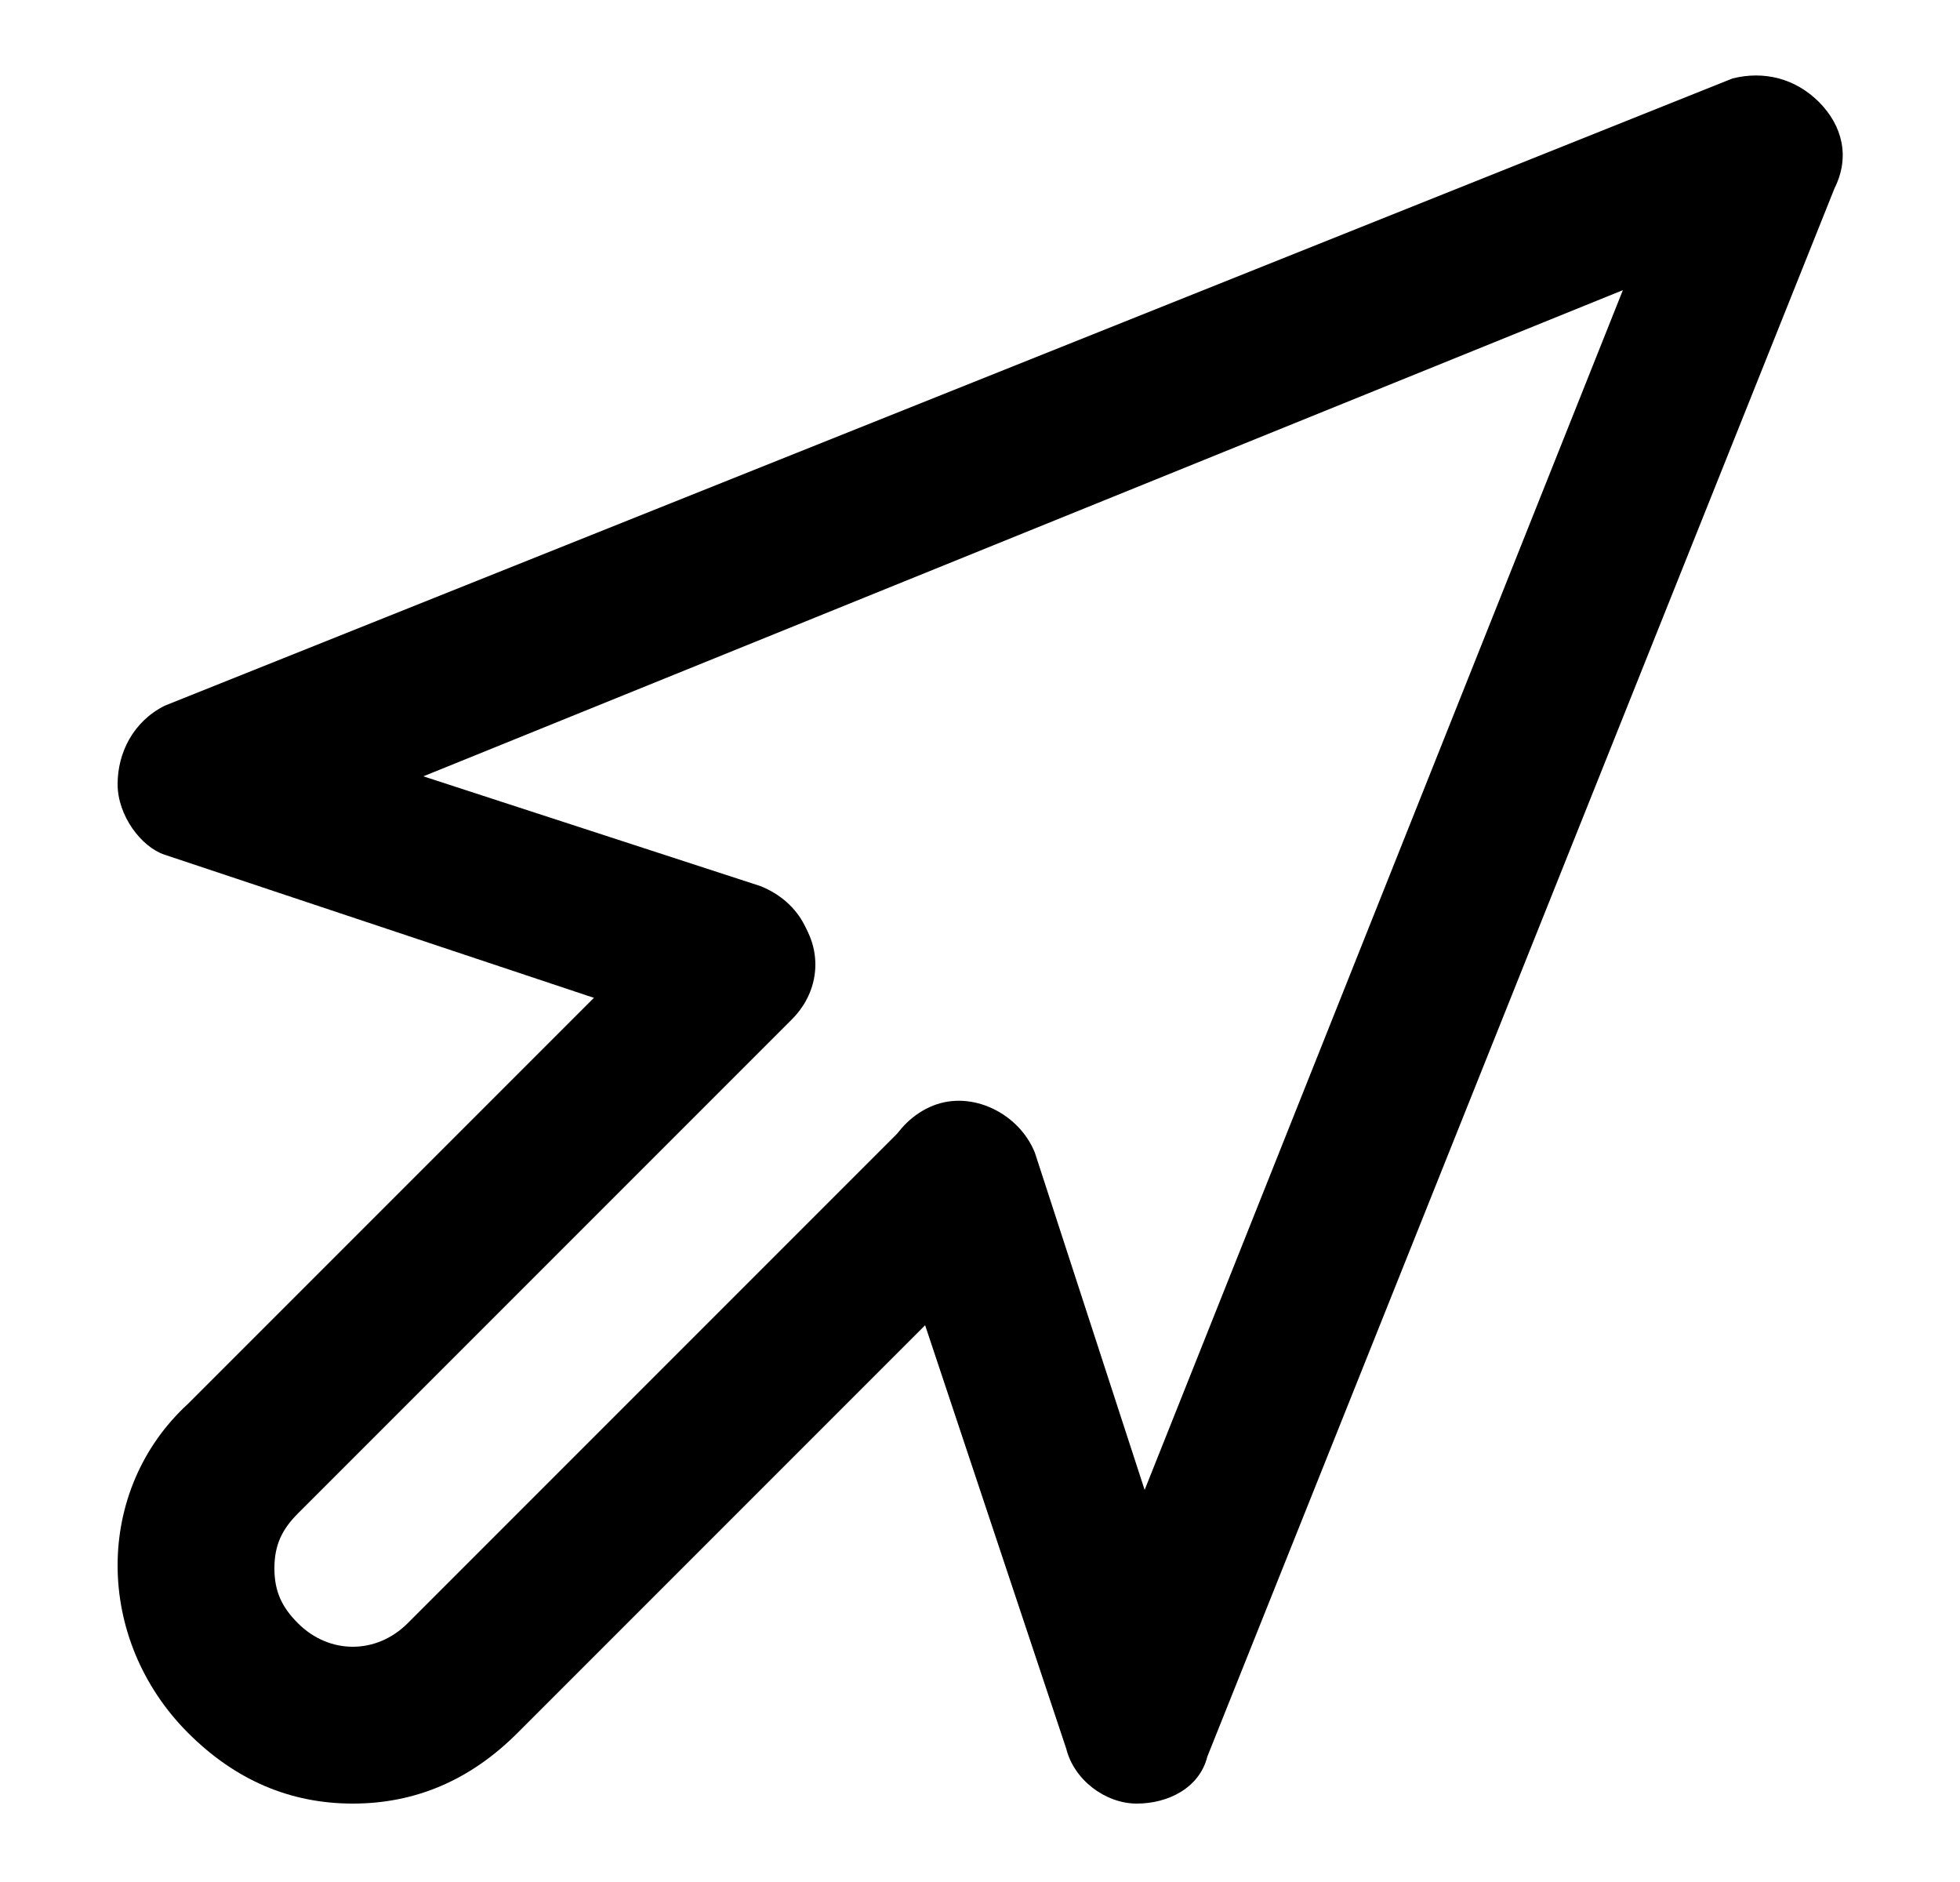
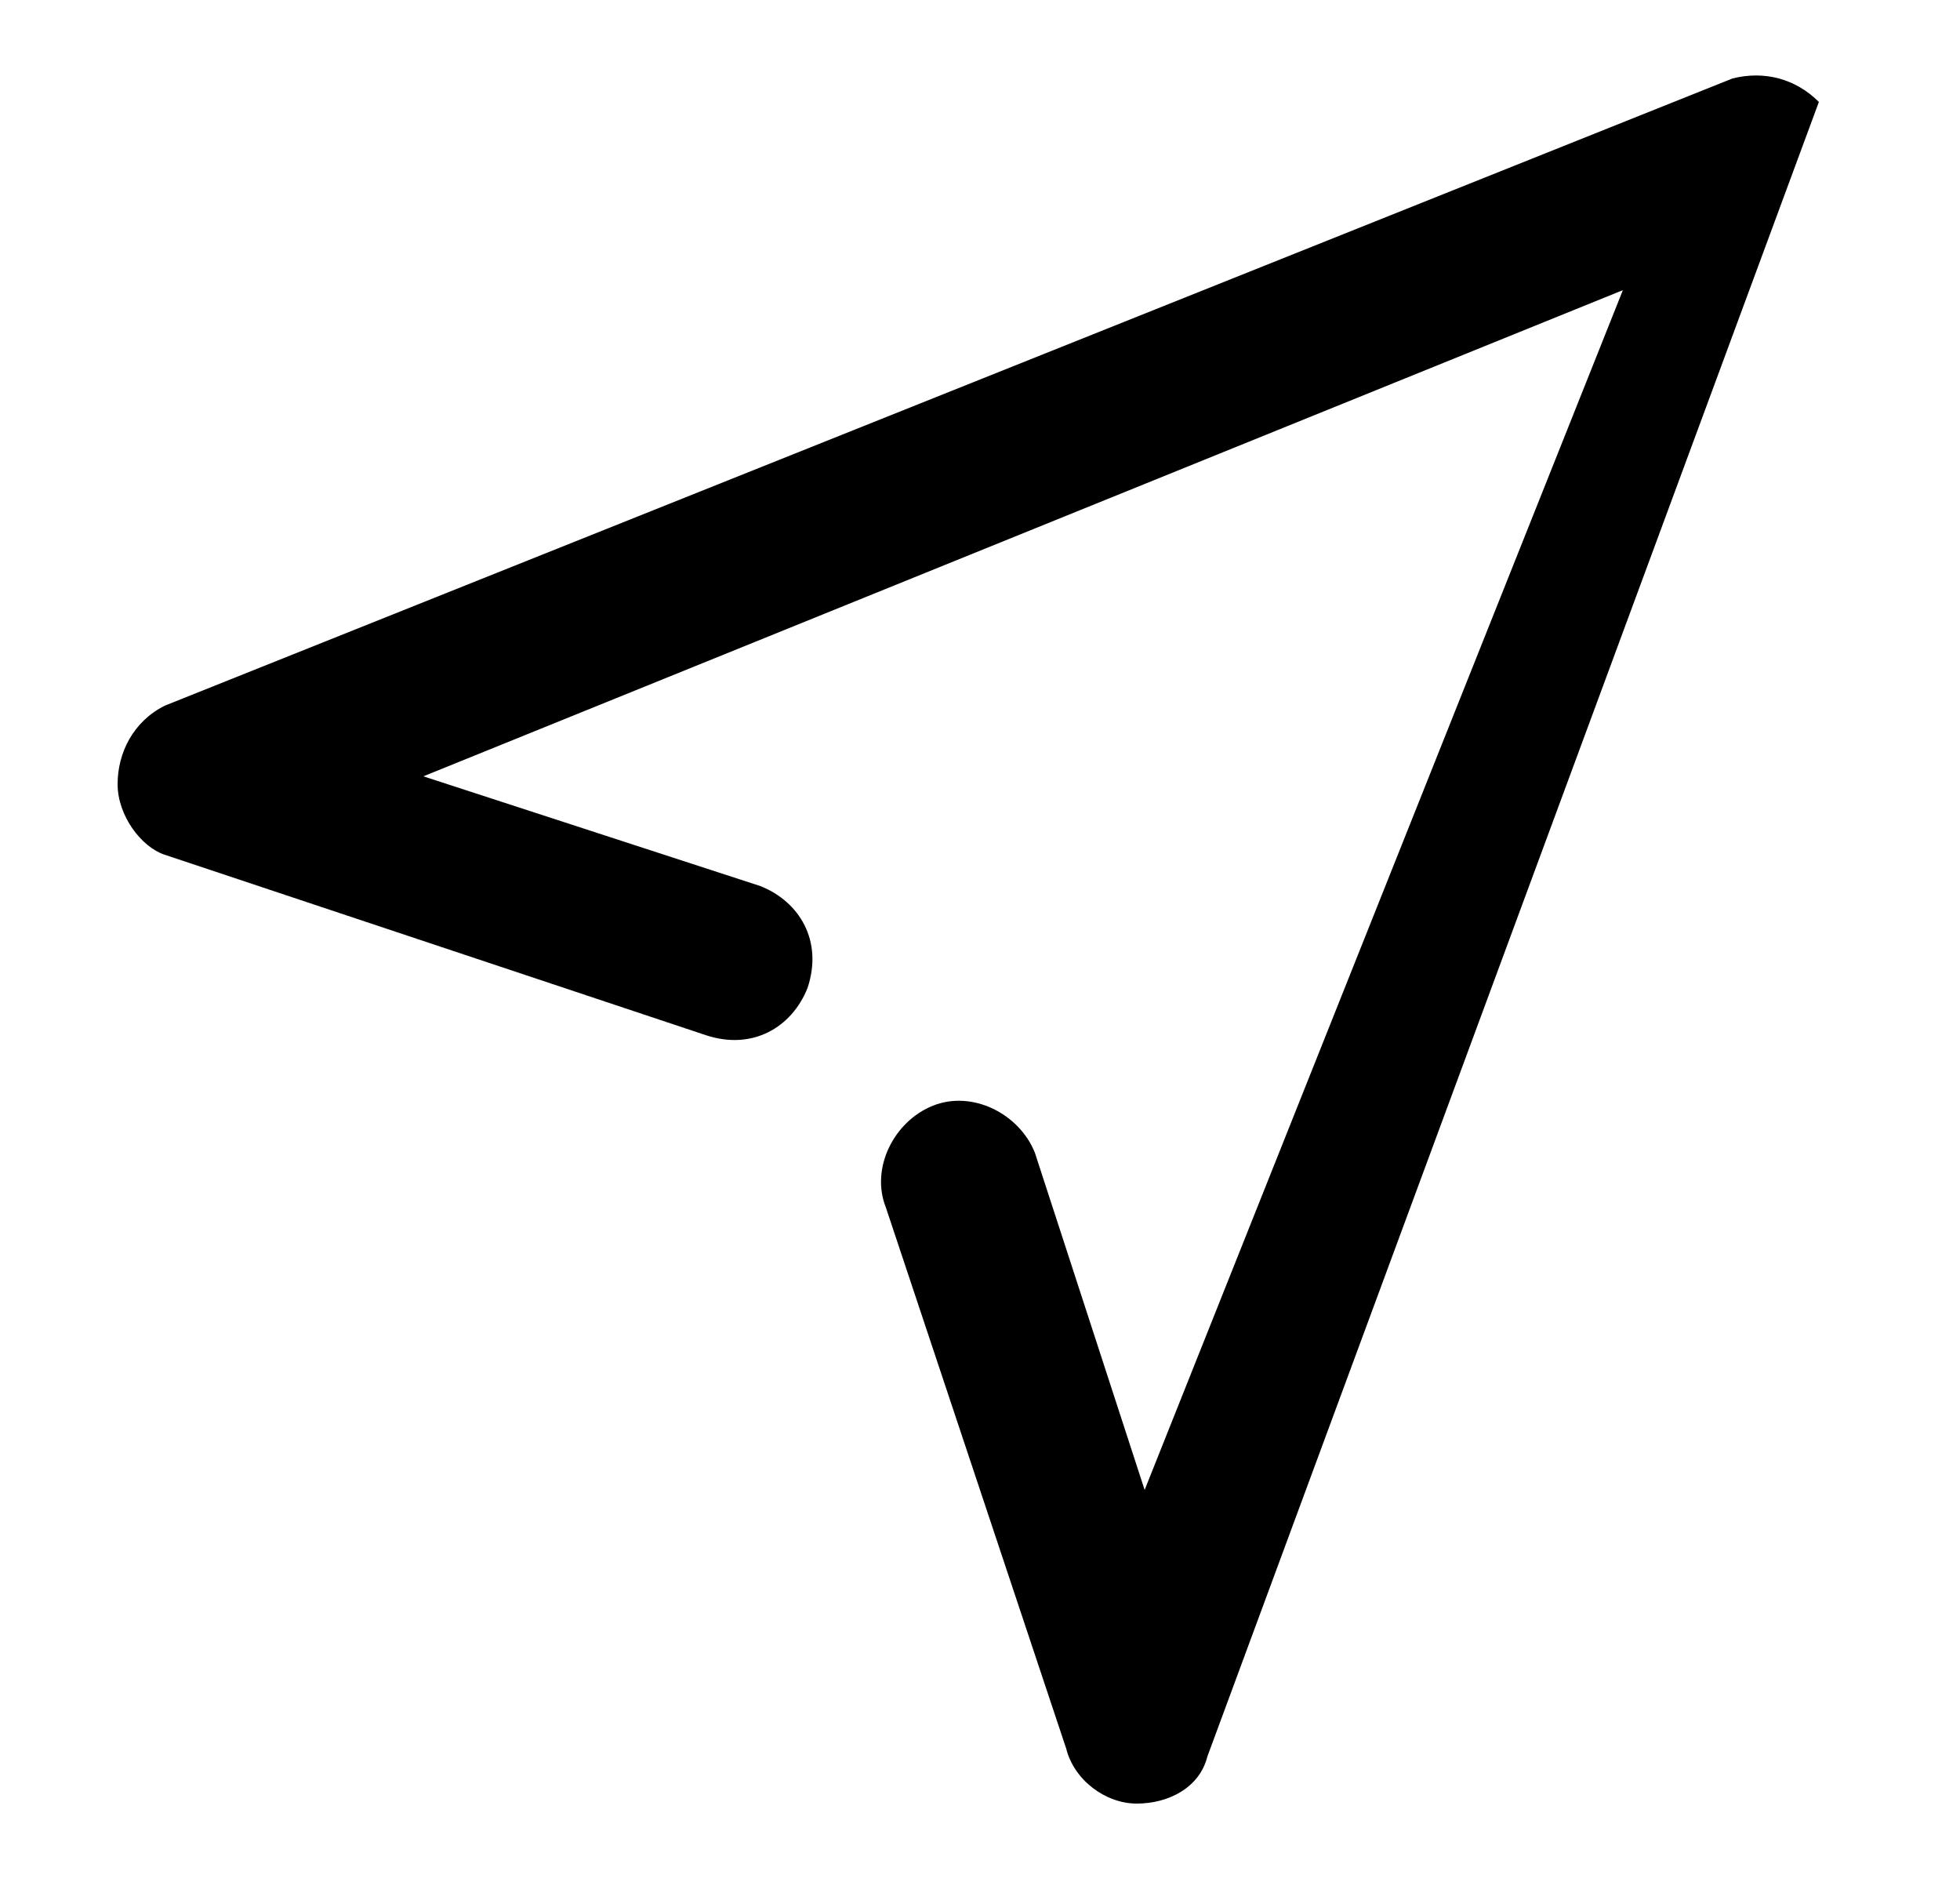
<svg xmlns="http://www.w3.org/2000/svg" width="25" height="24" viewBox="0 0 25 24" fill="none">
-   <path d="M14.5 23C14.1 23 13.7 22.7 13.6 22.3L11.3 15.4C11.1 14.9 11.4 14.3 11.9 14.1C12.4 13.9 13 14.2 13.2 14.7L14.6 19L20.7 3.7L5.4 9.9L9.7 11.3C10.2 11.5 10.5 12 10.3 12.6C10.1 13.1 9.6 13.4 9 13.2L2.1 10.9C1.8 10.8 1.5 10.4 1.5 10C1.5 9.6 1.7 9.2 2.1 9L22.1 1C22.5 0.9 22.9 1 23.2 1.3C23.5 1.6 23.6 2 23.4 2.4L15.4 22.4C15.3 22.8 14.9 23 14.5 23Z" fill="black" />
-   <path d="M4.5 23C3.7 23 3 22.7 2.4 22.1C1.2 20.9 1.2 19 2.4 17.9L8.7 11.6C9.1 11.2 9.7 11.2 10.1 11.6C10.5 12 10.5 12.6 10.1 13L3.8 19.3C3.6 19.5 3.5 19.7 3.5 20C3.5 20.3 3.6 20.5 3.8 20.7C4.2 21.1 4.8 21.1 5.2 20.7L11.5 14.4C11.9 14 12.5 14 12.9 14.4C13.3 14.8 13.3 15.4 12.9 15.8L6.6 22.1C6 22.7 5.3 23 4.5 23Z" fill="black" />
+   <path d="M14.5 23C14.1 23 13.7 22.7 13.6 22.3L11.3 15.4C11.1 14.9 11.4 14.3 11.9 14.1C12.4 13.9 13 14.2 13.2 14.7L14.6 19L20.7 3.7L5.4 9.9L9.7 11.3C10.2 11.5 10.5 12 10.3 12.6C10.1 13.1 9.6 13.4 9 13.2L2.1 10.9C1.8 10.8 1.5 10.4 1.5 10C1.5 9.6 1.7 9.2 2.1 9L22.1 1C22.5 0.9 22.9 1 23.2 1.3L15.4 22.4C15.3 22.8 14.9 23 14.5 23Z" fill="black" />
</svg>